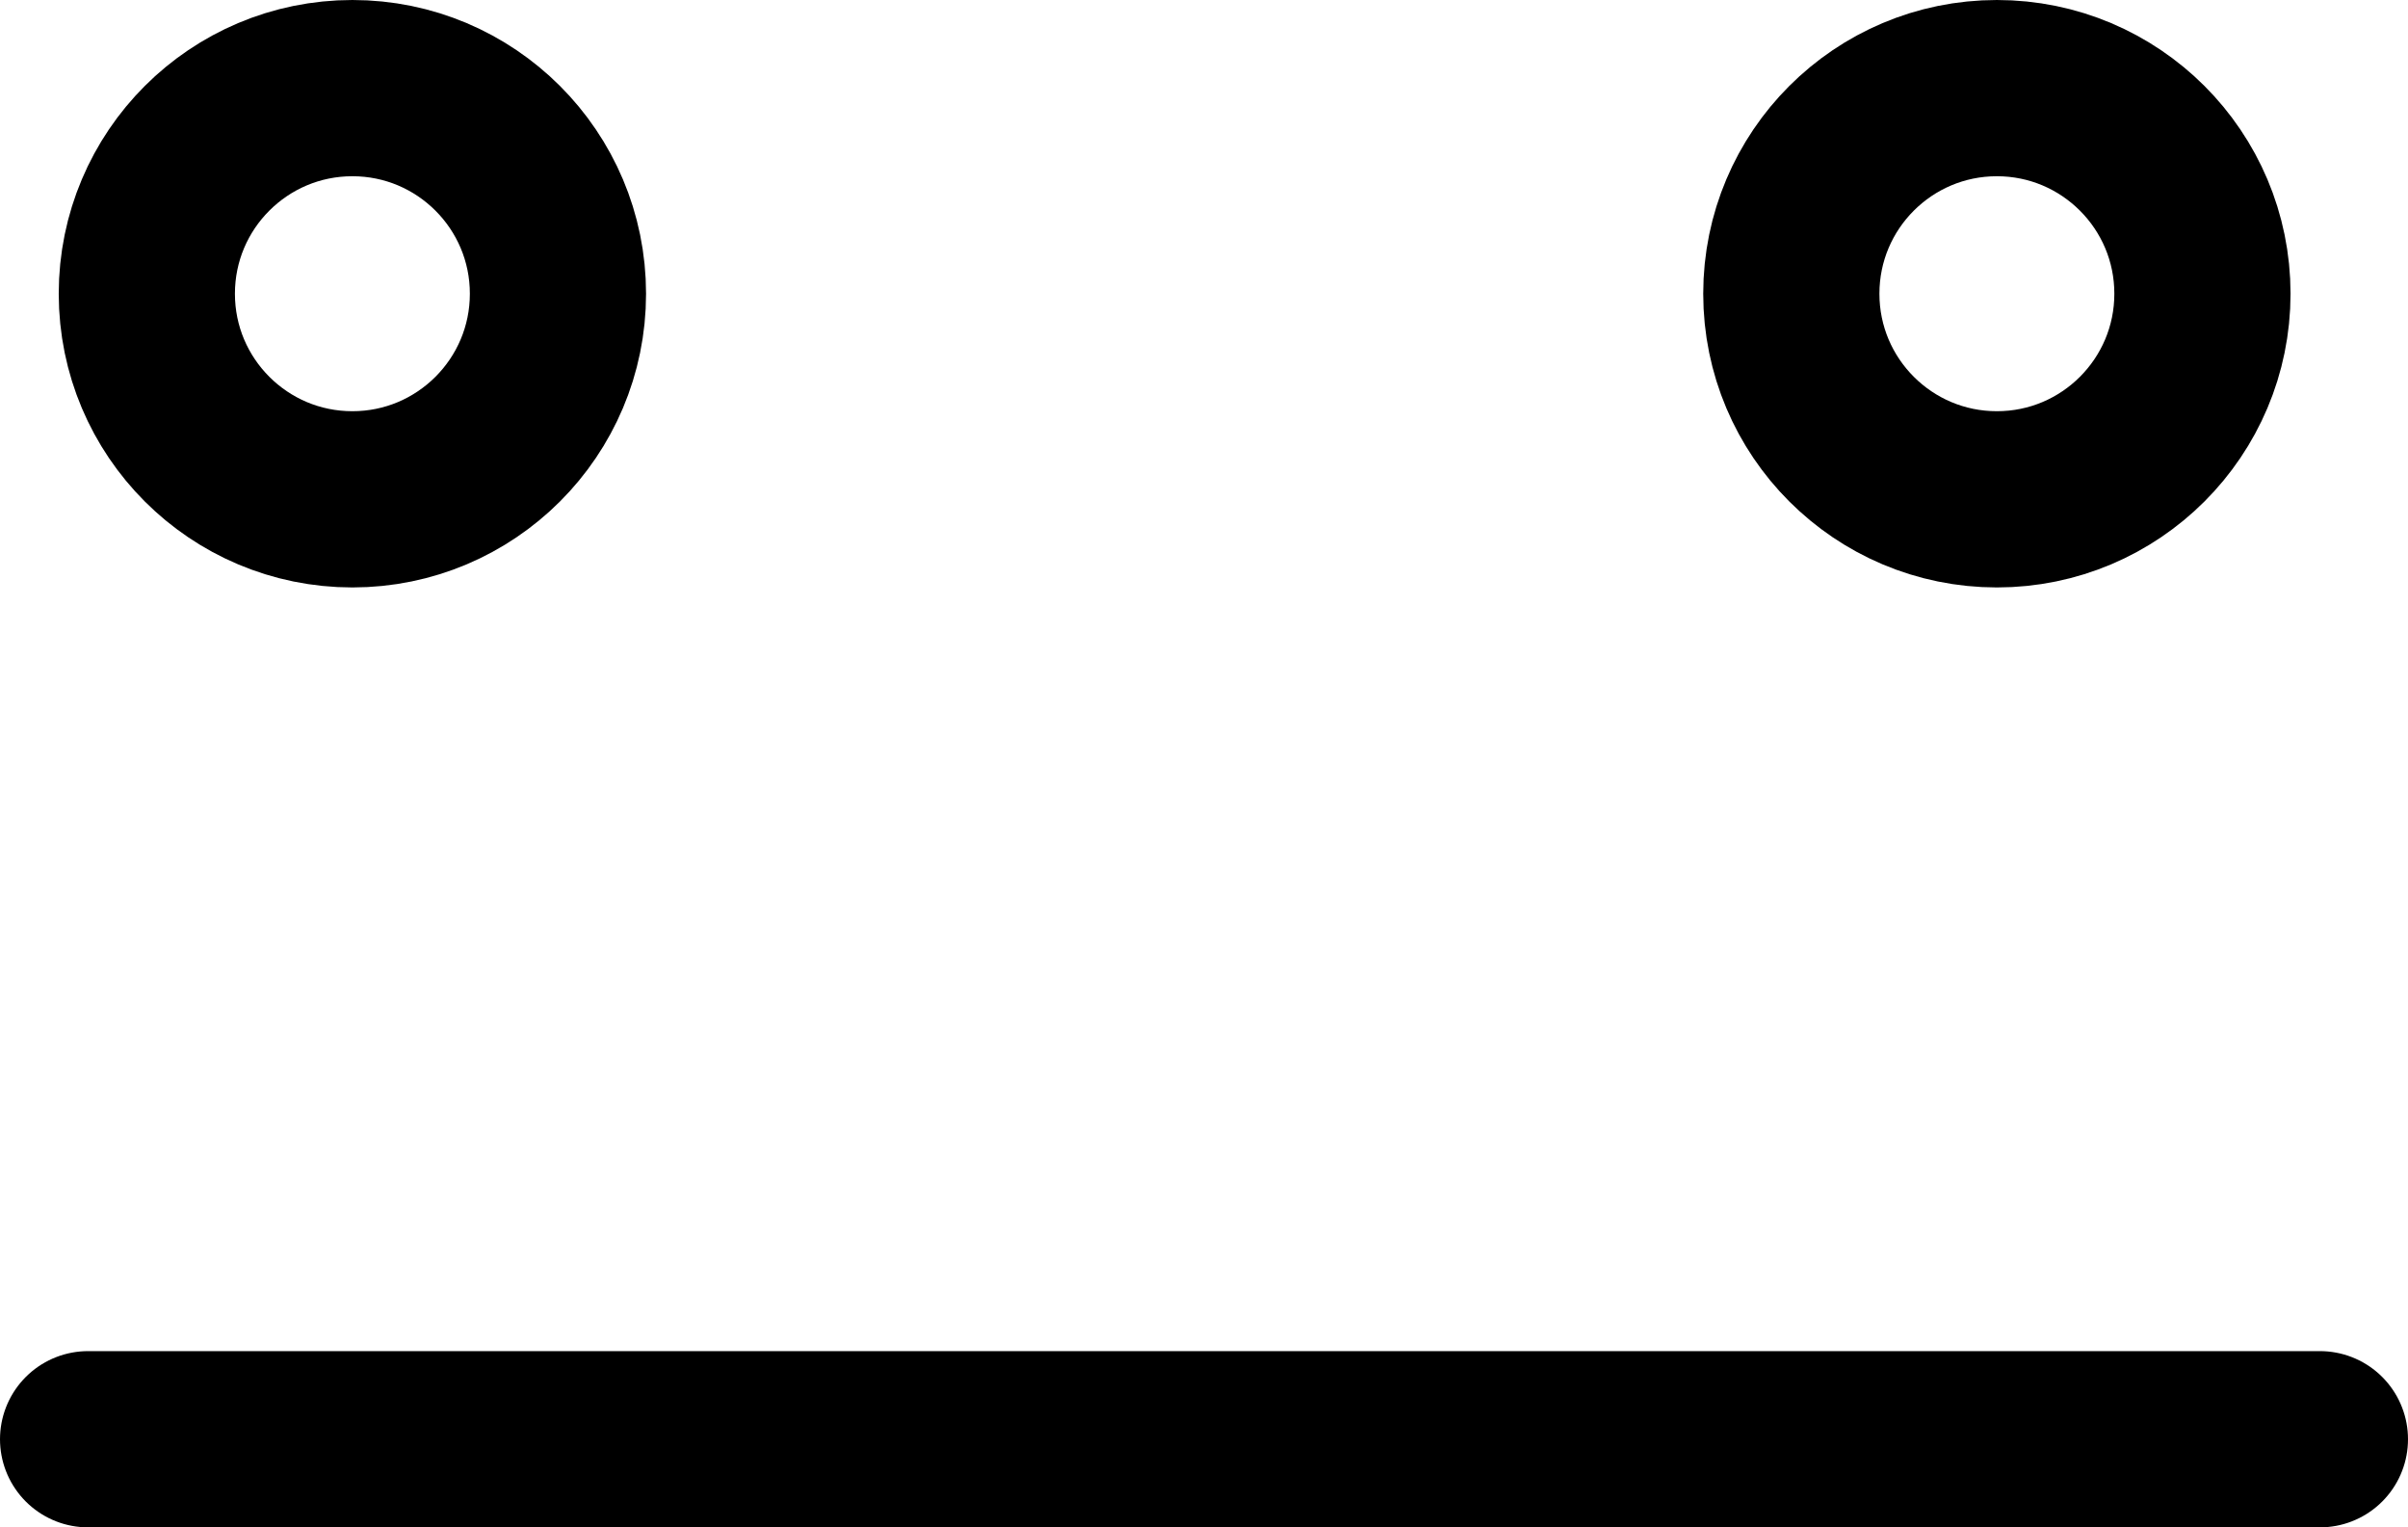
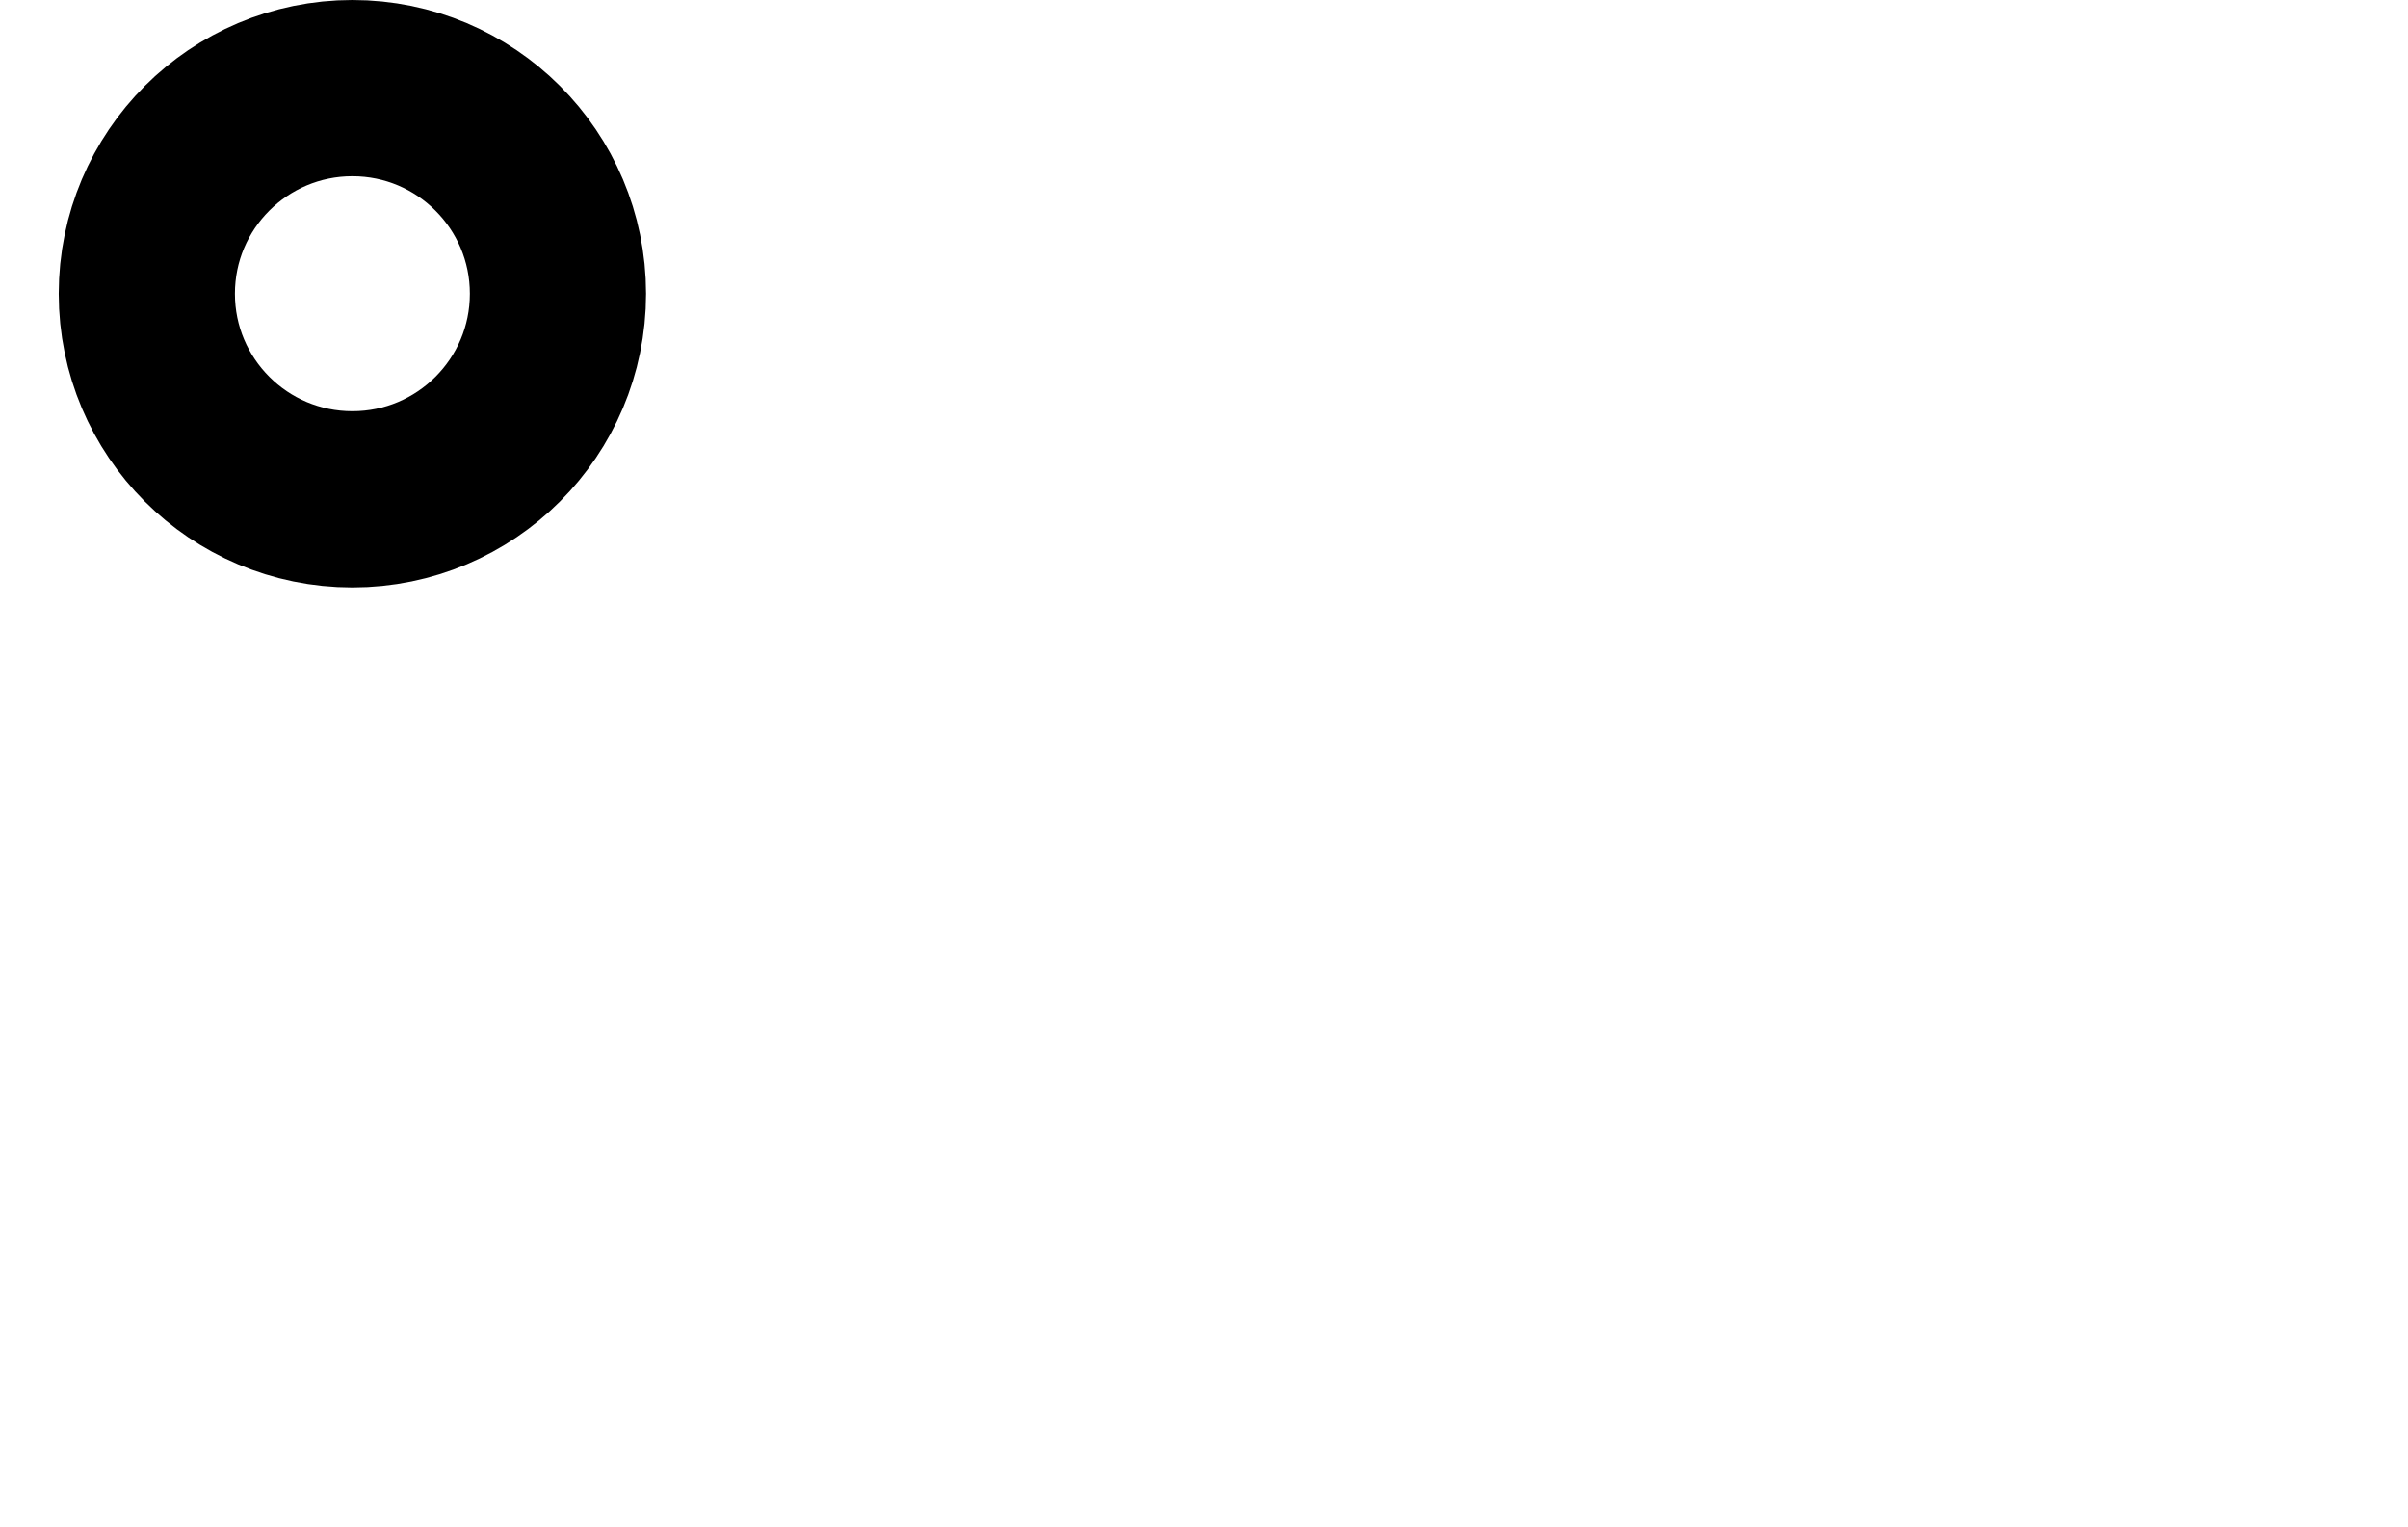
<svg xmlns="http://www.w3.org/2000/svg" width="41" height="26" viewBox="0 0 41 26">
  <g id="Group_2691" data-name="Group 2691" transform="translate(-133 -4178)">
    <g id="Ellipse_132" data-name="Ellipse 132" transform="translate(134 4178)" fill="none" stroke="#000" stroke-width="3">
-       <circle cx="5" cy="5" r="5" stroke="none" />
      <circle cx="5" cy="5" r="3.5" fill="none" />
    </g>
    <g id="Ellipse_133" data-name="Ellipse 133" transform="translate(162 4178)" fill="none" stroke="#000" stroke-width="3">
      <circle cx="5" cy="5" r="5" stroke="none" />
-       <circle cx="5" cy="5" r="3.5" fill="none" />
    </g>
-     <line id="Line_8" data-name="Line 8" x1="38" transform="translate(134.5 4202.5)" fill="none" stroke="#000" stroke-linecap="round" stroke-width="3" />
  </g>
</svg>